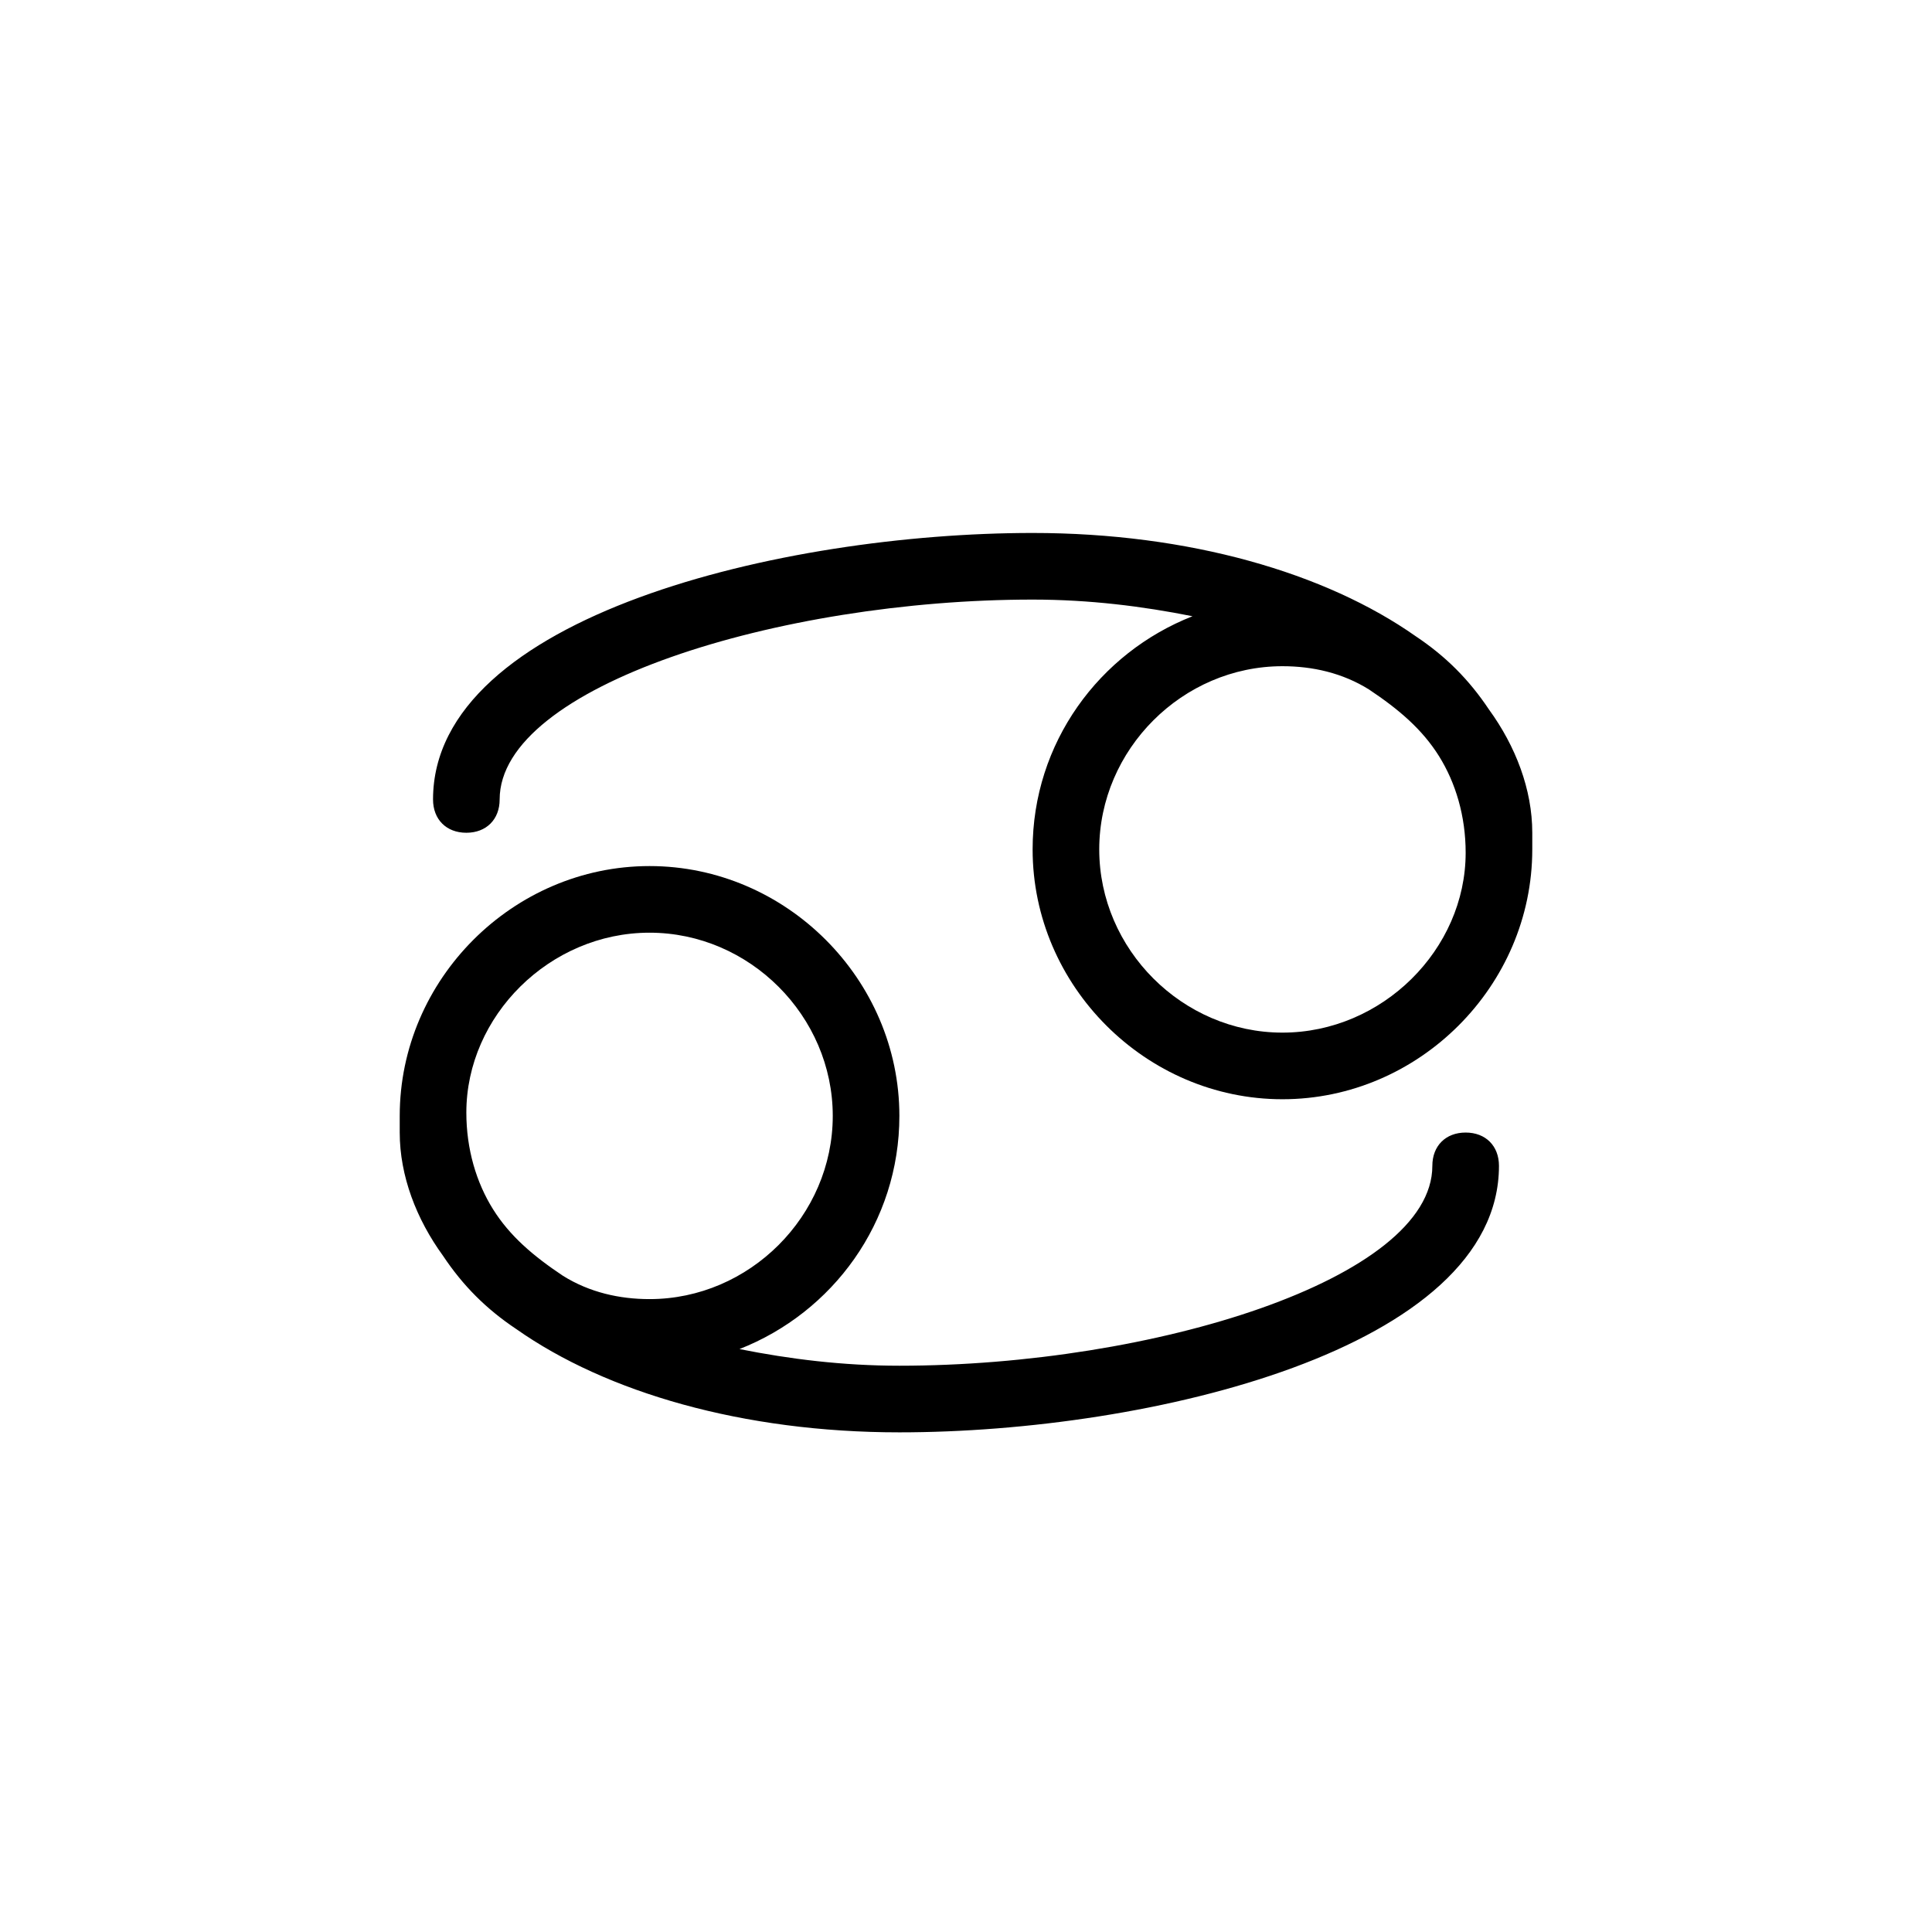
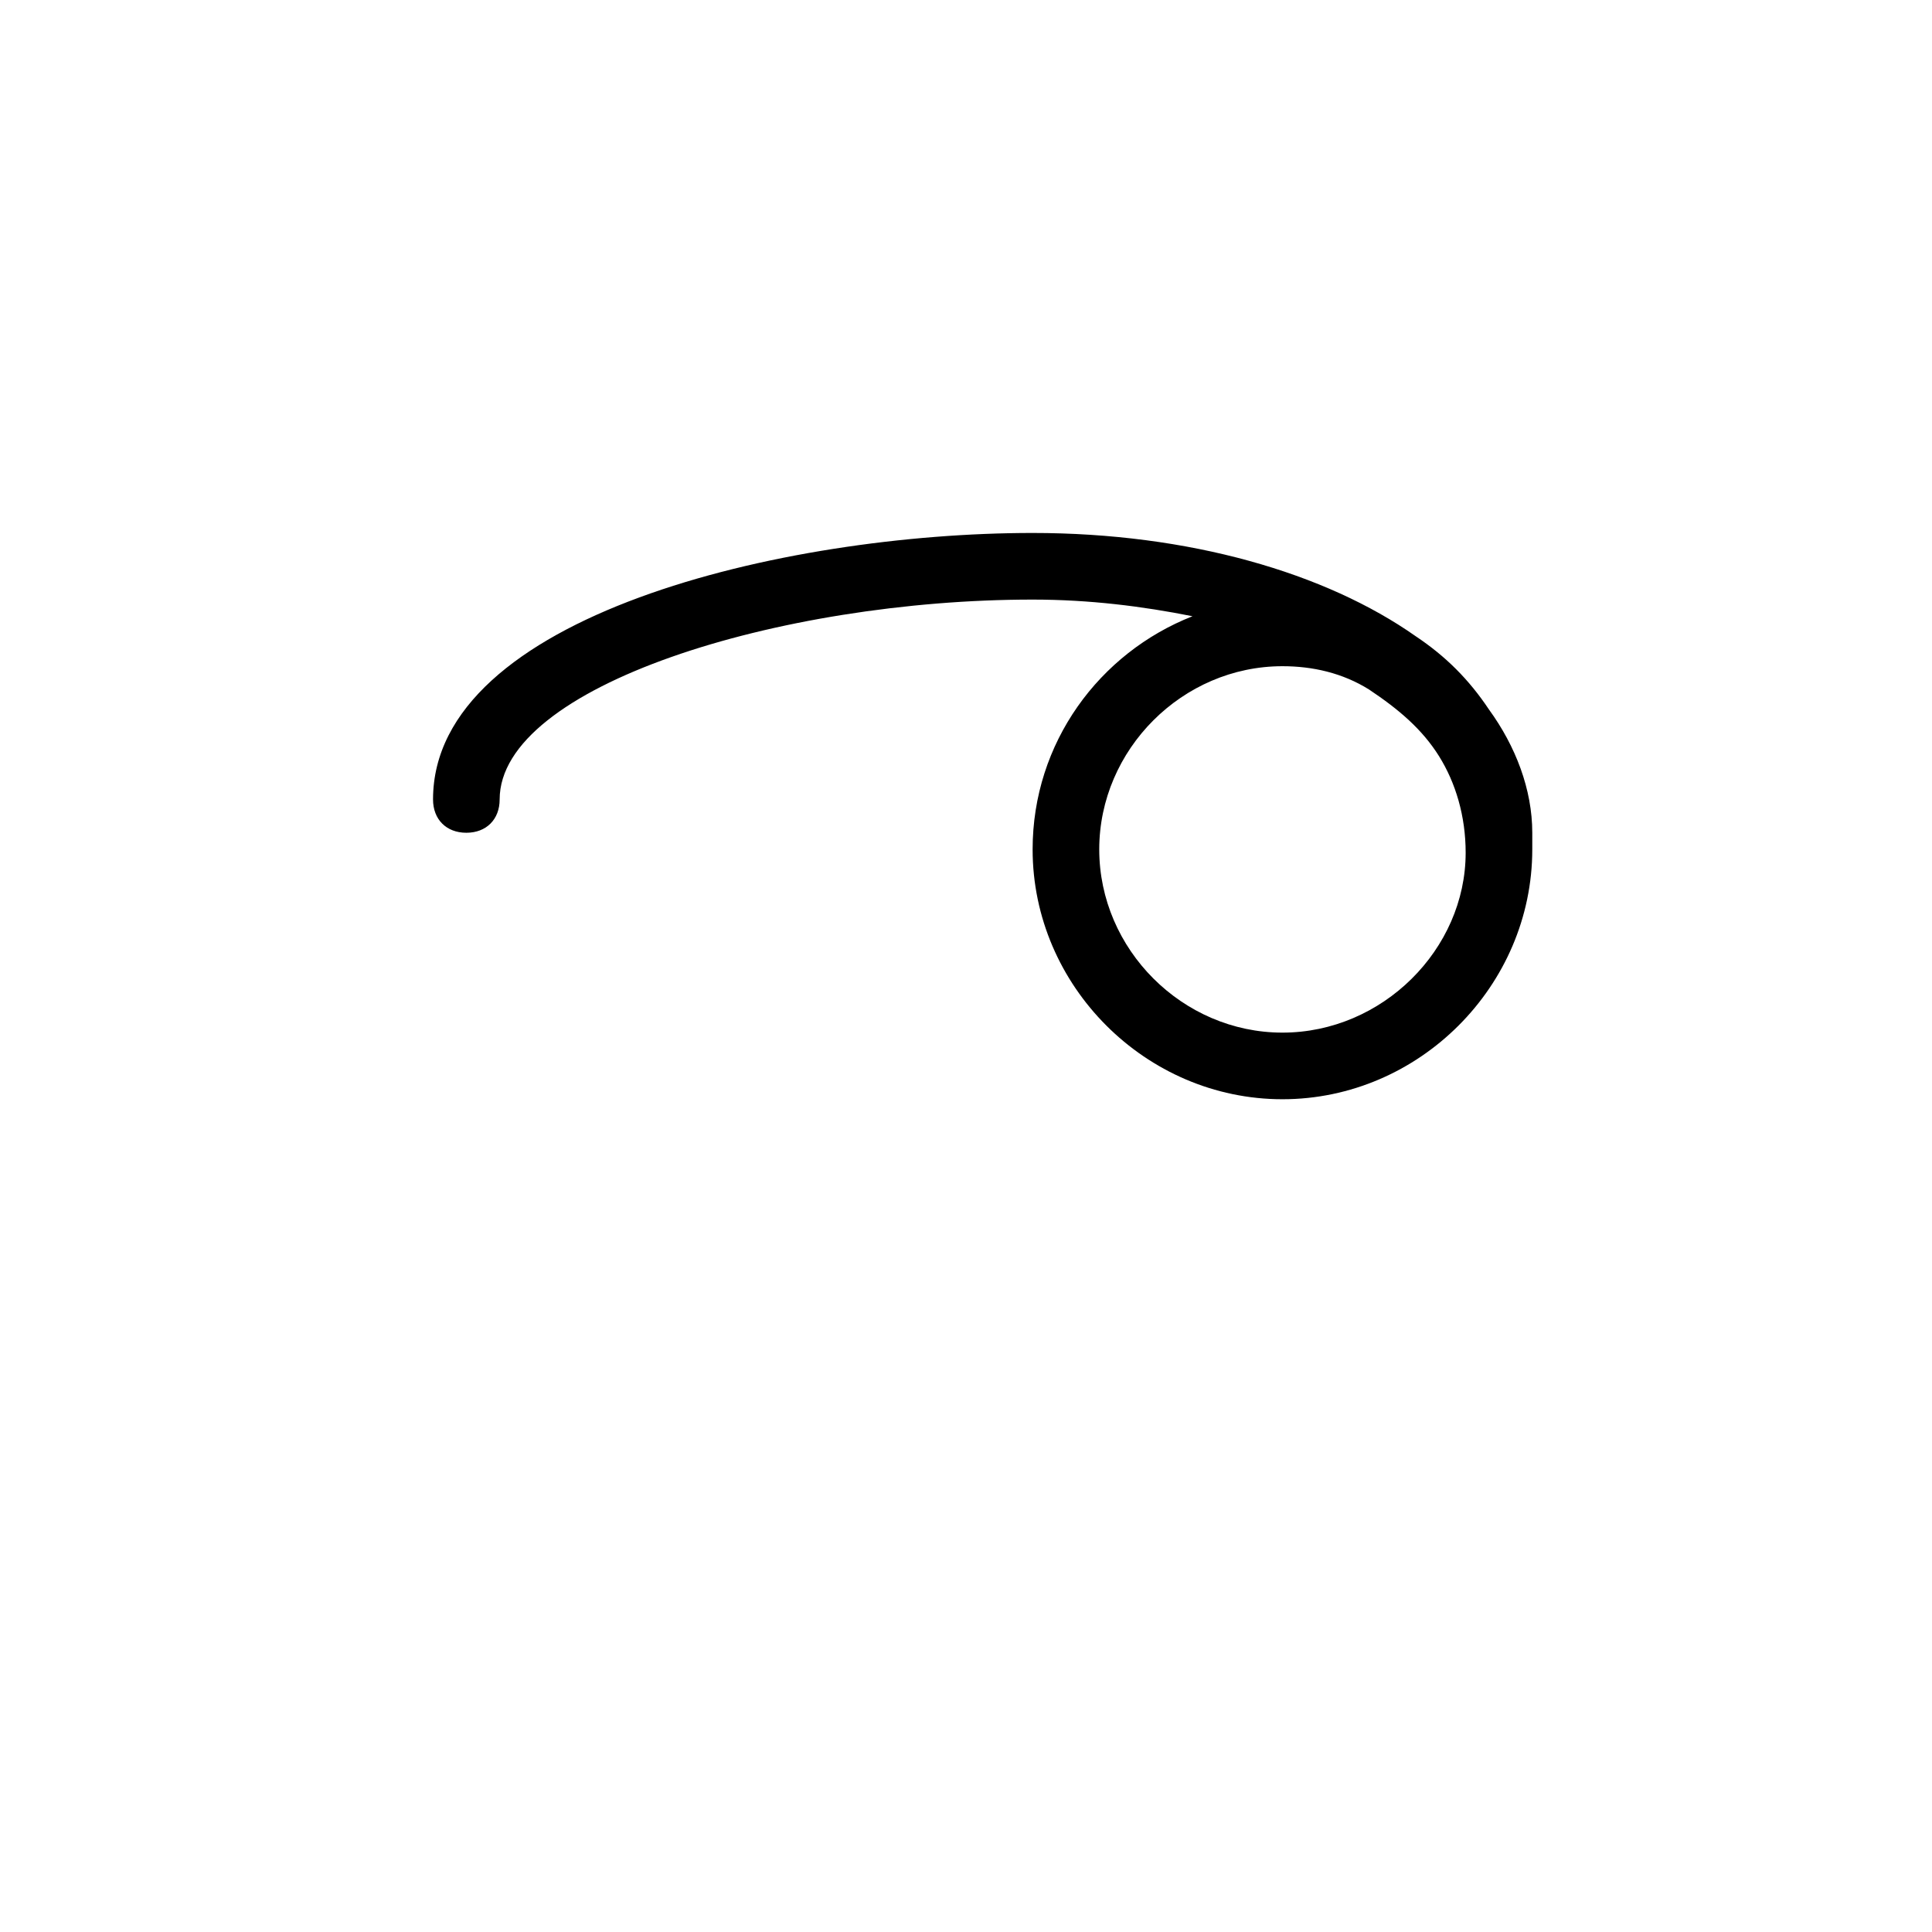
<svg xmlns="http://www.w3.org/2000/svg" version="1.1" id="Capa_1" x="0px" y="0px" viewBox="0 0 58 58" style="enable-background:new 0 0 58 58;" xml:space="preserve">
  <g>
    <g>
      <path d="M44.7,21.3c-0.6-0.9-1.3-1.6-2.2-2.2C39.8,17.2,35.7,16,31,16c-7.5,0-18,2.5-18,8c0,0.6,0.4,1,1,1s1-0.4,1-1    c0-3.4,8.4-6,16-6c1.7,0,3.3,0.2,4.8,0.5c-2.8,1.1-4.8,3.8-4.8,7c0,4.1,3.4,7.5,7.5,7.5s7.5-3.4,7.5-7.5c0-0.1,0-0.3,0-0.4    c0,0,0-0.1,0-0.1C46,23.7,45.5,22.4,44.7,21.3z M38.5,31c-3,0-5.5-2.5-5.5-5.5s2.5-5.5,5.5-5.5c0.9,0,1.8,0.2,2.6,0.7    c0.9,0.6,1.6,1.2,2.1,2c0.5,0.8,0.8,1.8,0.8,2.9C44,28.5,41.5,31,38.5,31z" />
-       <path d="M44,34c-0.6,0-1,0.4-1,1c0,3.4-8.4,6-16,6c-1.7,0-3.3-0.2-4.8-0.5c2.8-1.1,4.8-3.8,4.8-7c0-4.1-3.4-7.5-7.5-7.5    S12,29.4,12,33.5c0,0.1,0,0.3,0,0.4c0,0,0,0.1,0,0.1c0,1.3,0.5,2.6,1.3,3.7c0.6,0.9,1.3,1.6,2.2,2.2C18.2,41.8,22.3,43,27,43    c7.5,0,18-2.5,18-8C45,34.4,44.6,34,44,34z M19.5,28c3,0,5.5,2.5,5.5,5.5S22.5,39,19.5,39c-0.9,0-1.8-0.2-2.6-0.7    c-0.9-0.6-1.6-1.2-2.1-2c-0.5-0.8-0.8-1.8-0.8-2.9C14,30.5,16.5,28,19.5,28z" />
    </g>
  </g>
</svg>